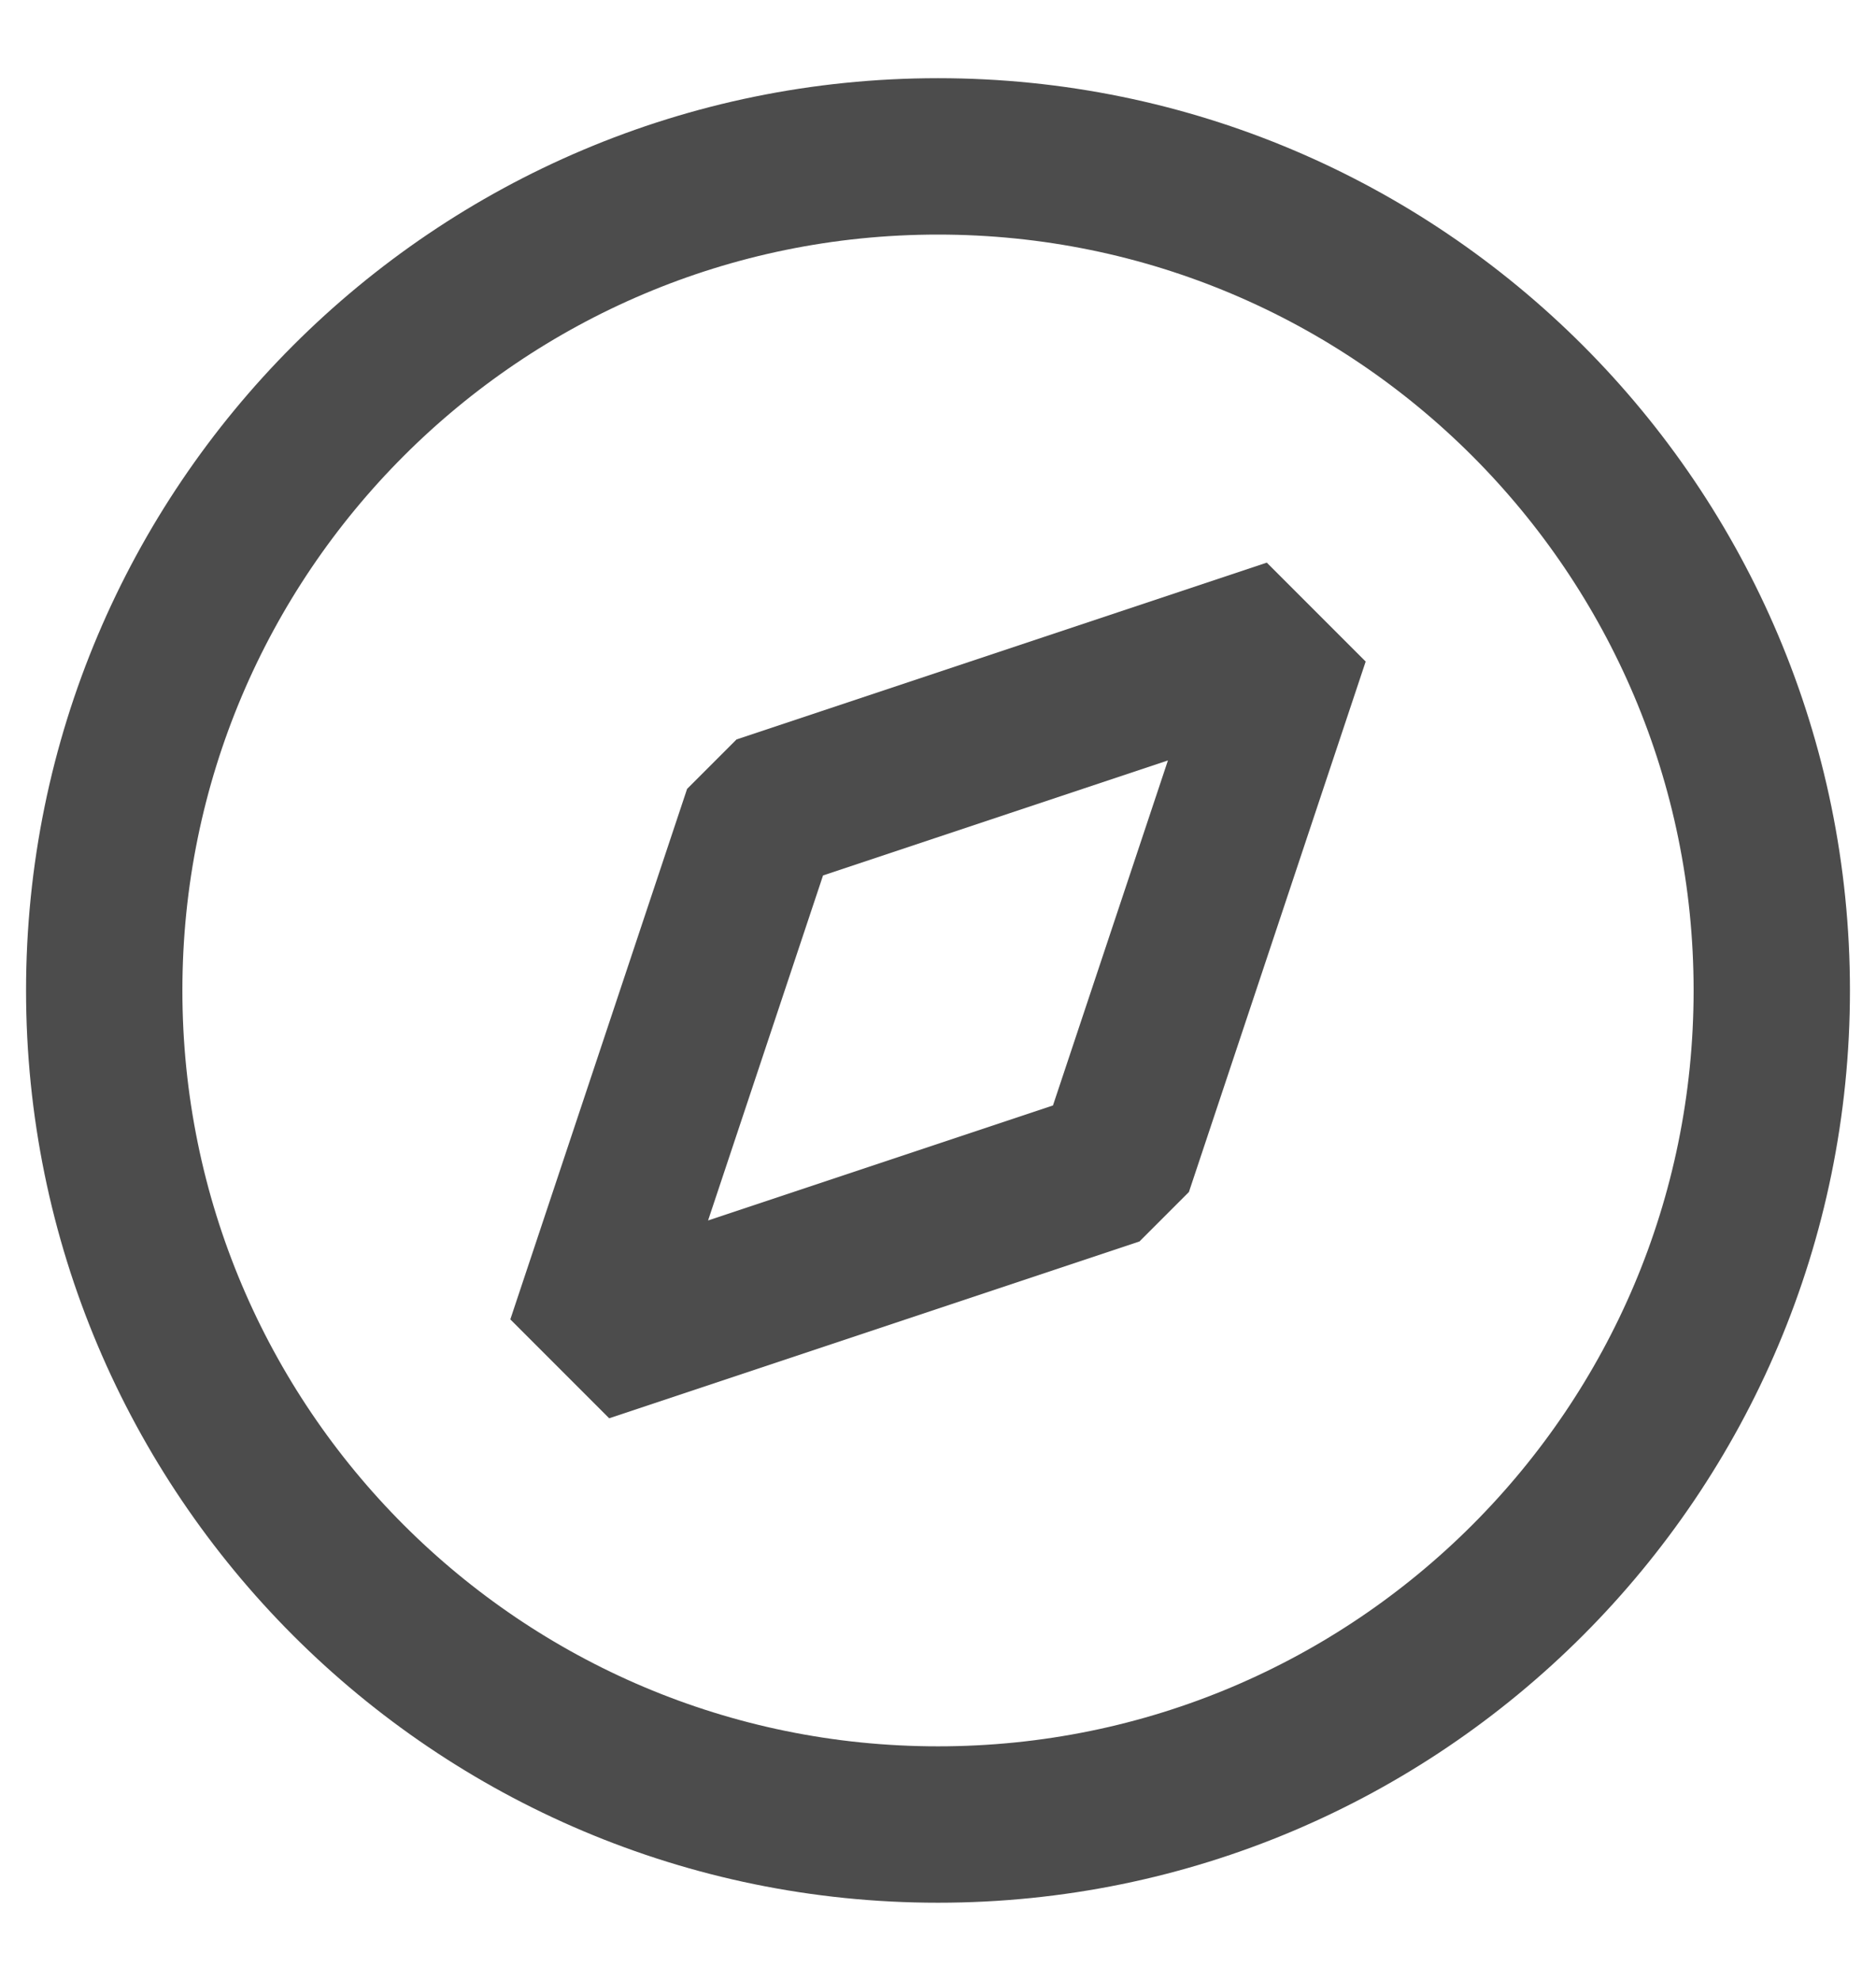
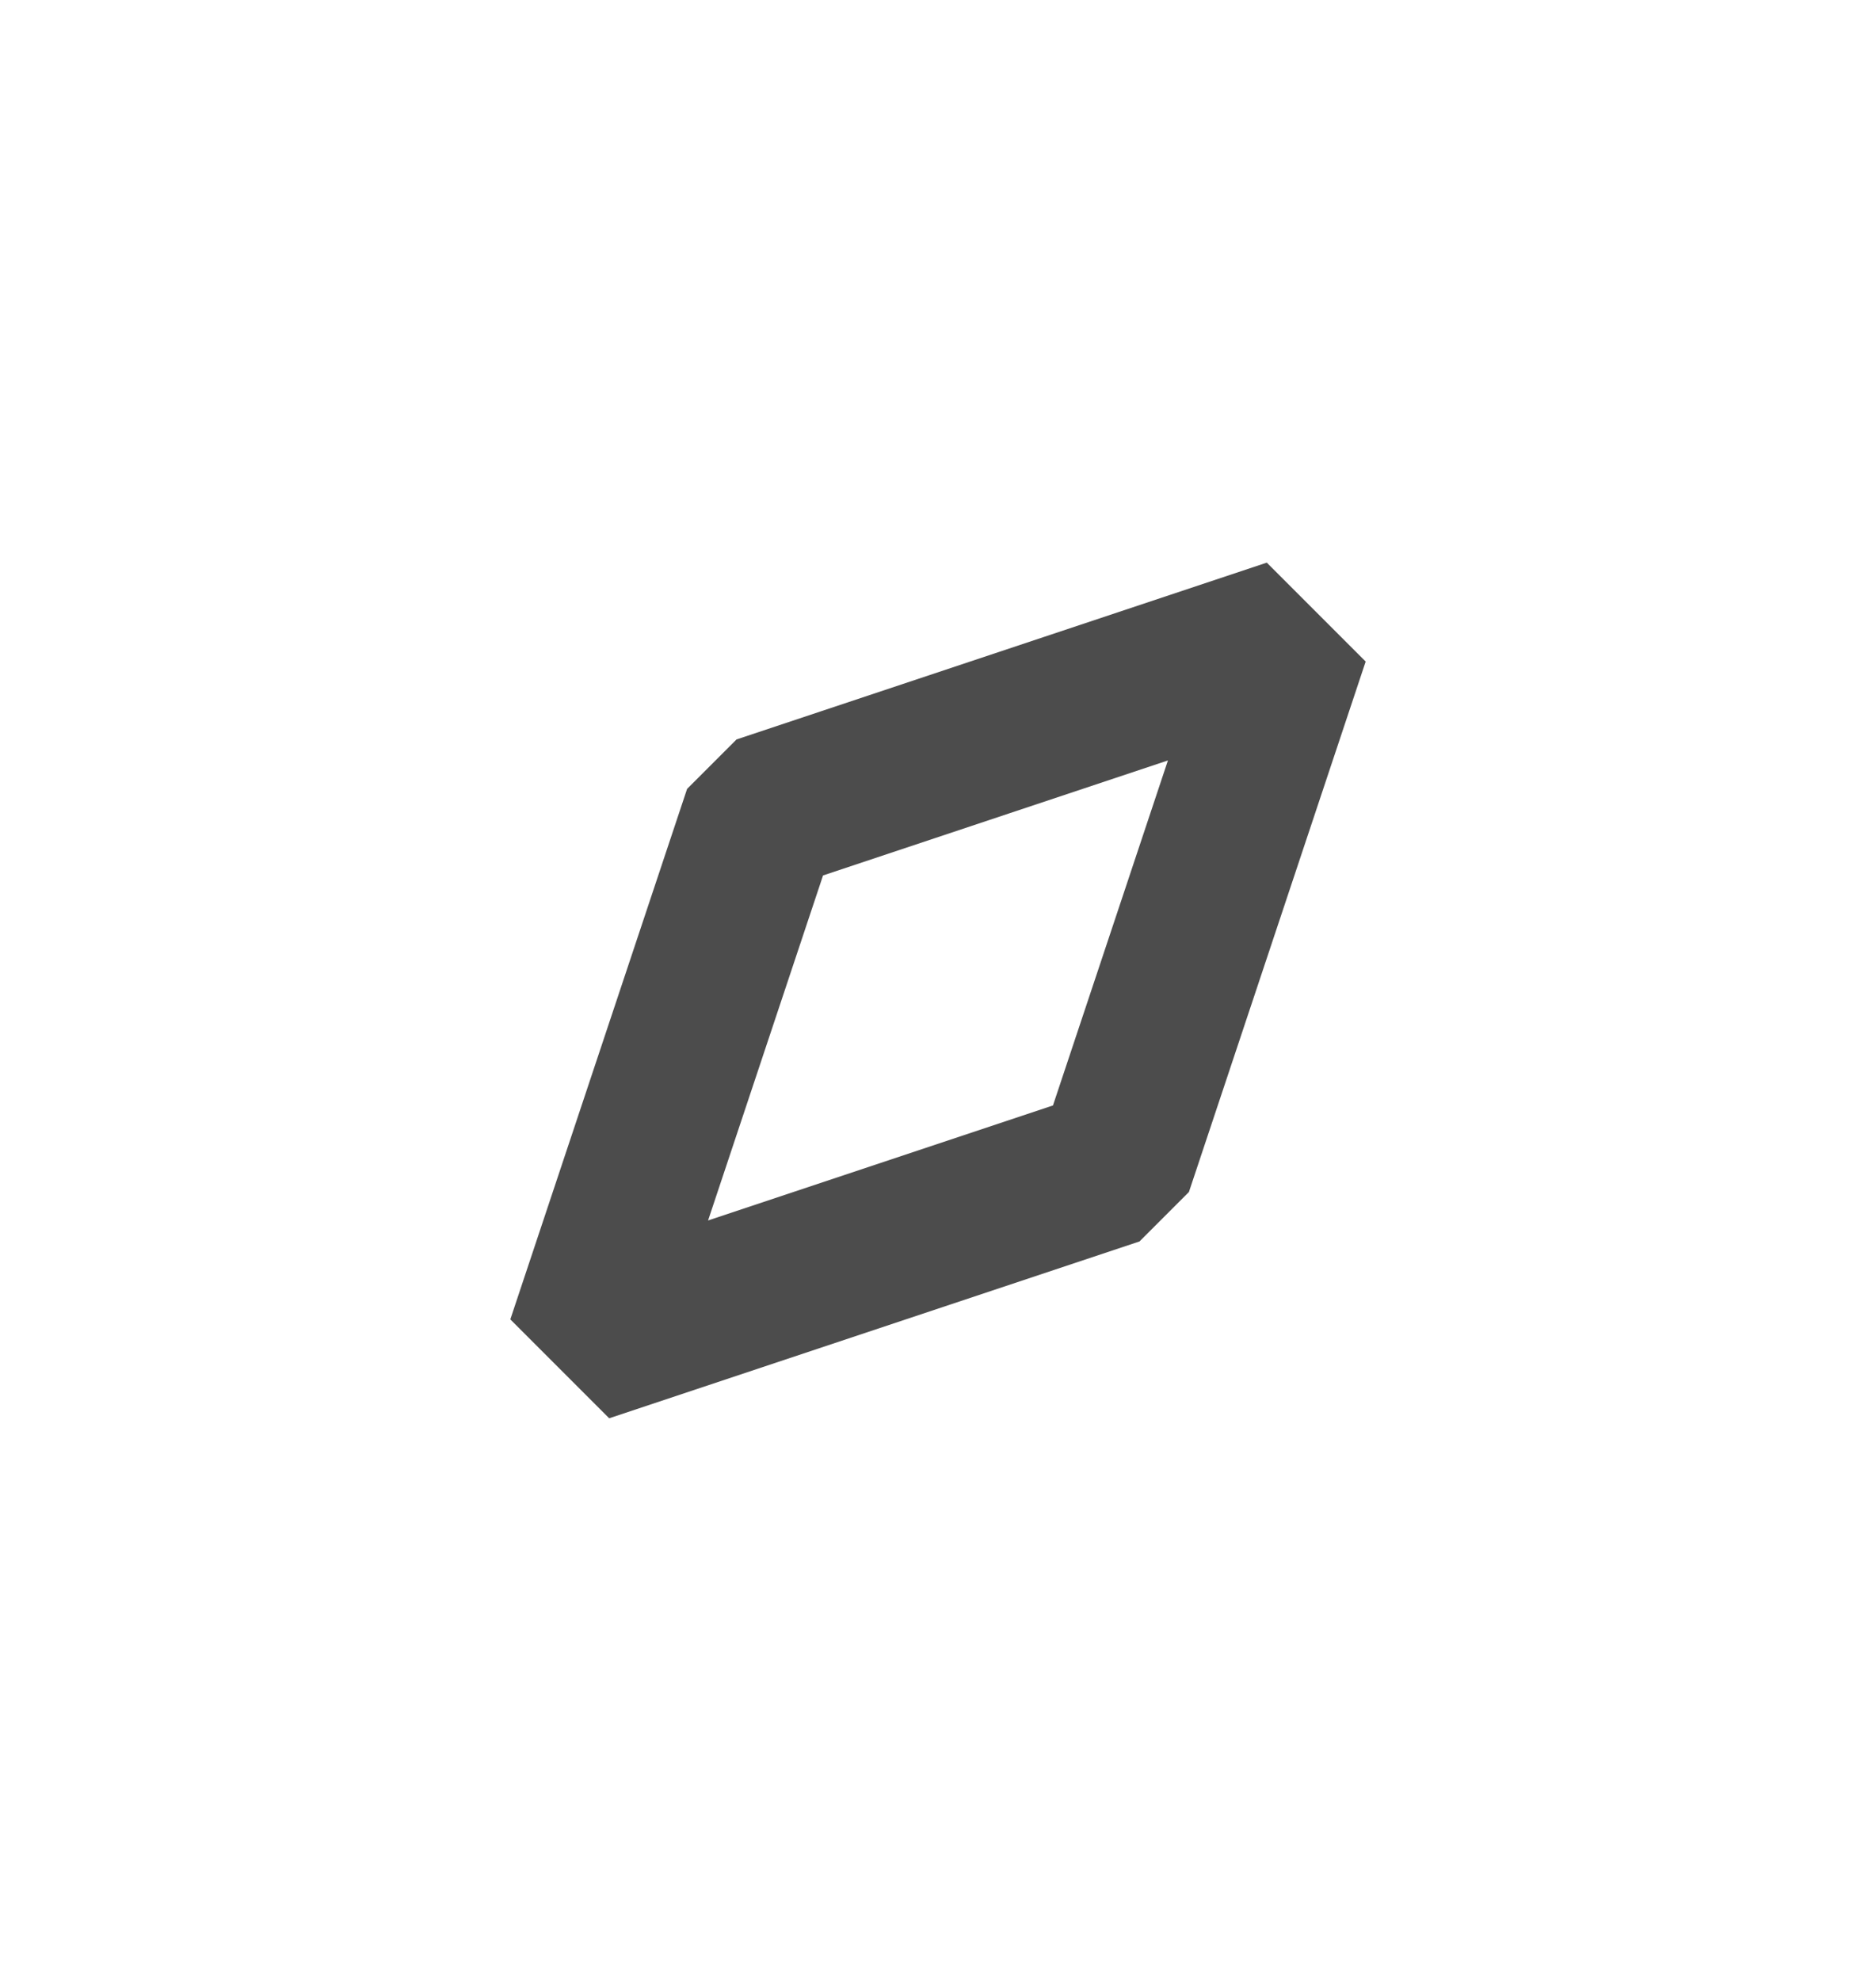
<svg xmlns="http://www.w3.org/2000/svg" width="18" height="19" viewBox="0 0 18 19" fill="none">
  <g opacity="0.7">
-     <path d="M9 17.5C13.418 17.5 17 13.918 17 9.5C17 5.082 13.418 1.5 9 1.5C4.582 1.5 1 5.082 1 9.5C1 13.918 4.582 17.5 9 17.5Z" stroke="black" stroke-width="1.5" stroke-linecap="square" stroke-linejoin="bevel" />
    <path d="M12.392 6.108L10.696 11.196L5.608 12.892L7.304 7.804L12.392 6.108Z" stroke="black" stroke-width="1.5" stroke-linecap="square" stroke-linejoin="bevel" />
  </g>
</svg>